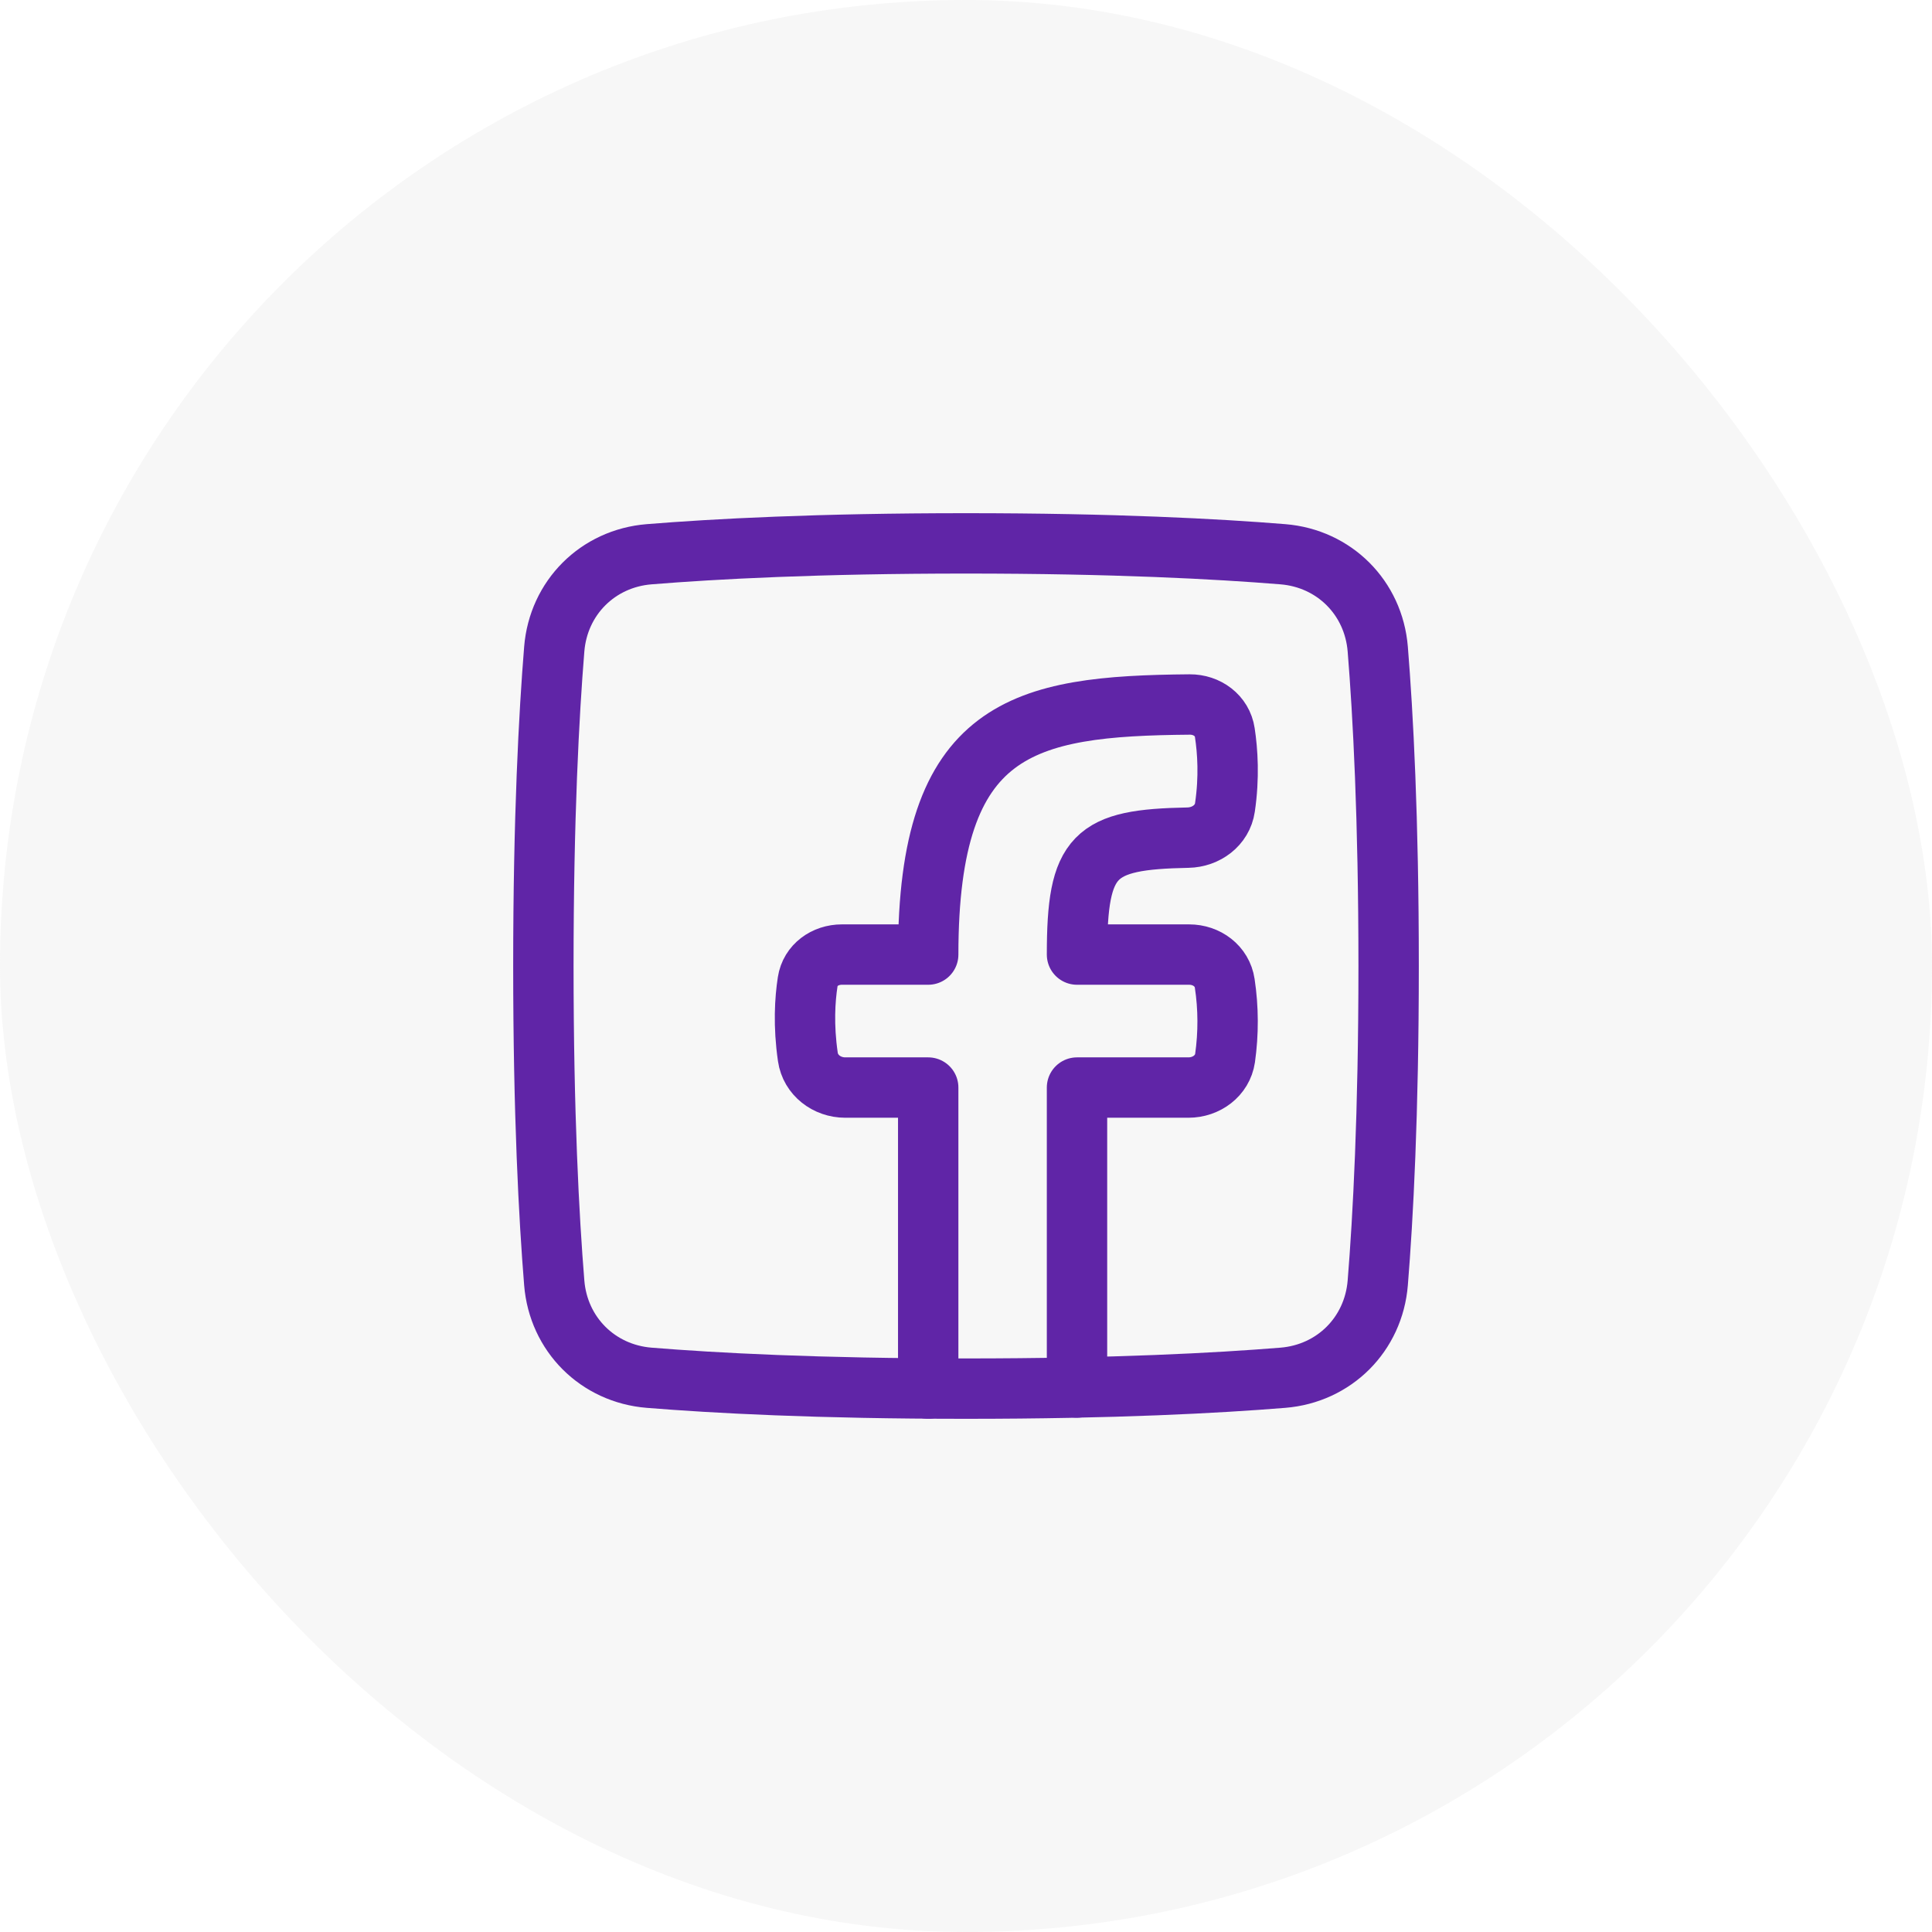
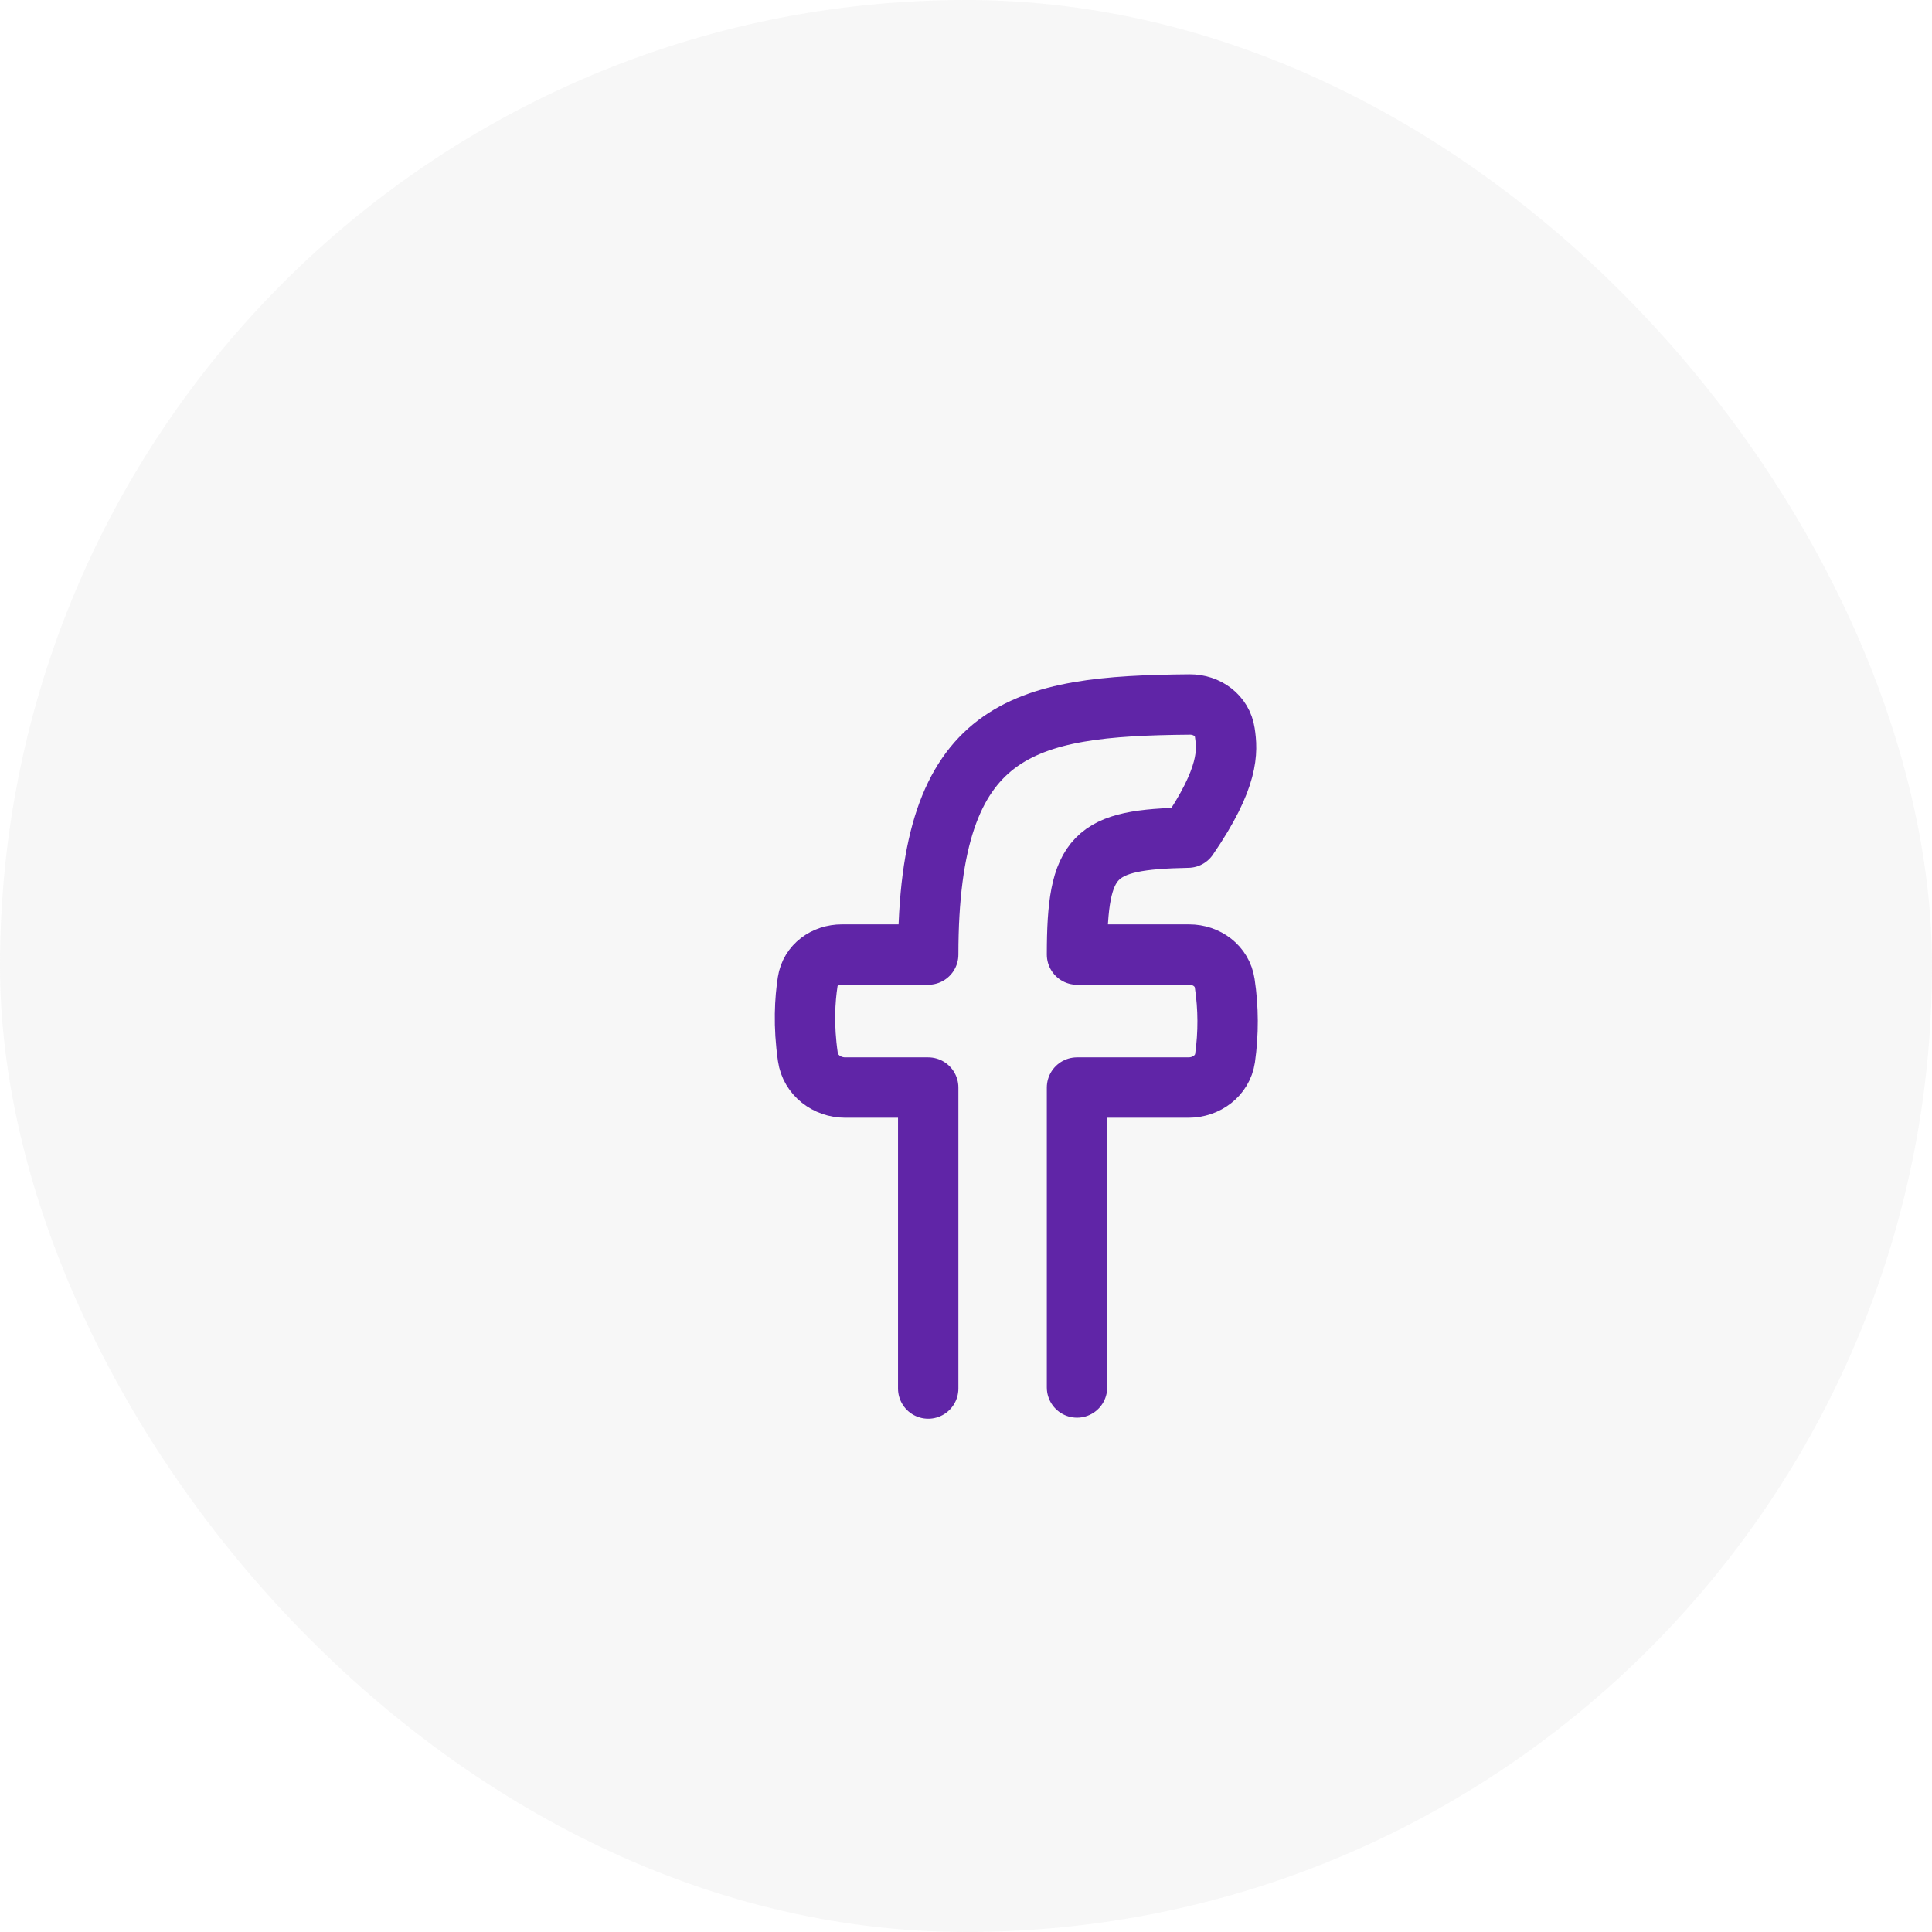
<svg xmlns="http://www.w3.org/2000/svg" width="48" height="48" viewBox="0 0 48 48" fill="none">
  <rect width="48" height="48" rx="24" fill="#D9D9D9" fill-opacity="0.2" />
  <g clip-path="url(#clip0_2707_1456)">
-     <path d="M13.77 31.872C13.873 33.149 14.851 34.127 16.128 34.23C17.742 34.361 20.318 34.5 24 34.5C27.682 34.5 30.258 34.361 31.872 34.23C33.149 34.127 34.127 33.149 34.23 31.872C34.361 30.258 34.5 27.682 34.5 24C34.5 20.318 34.361 17.742 34.23 16.128C34.127 14.851 33.149 13.873 31.872 13.77C30.258 13.639 27.682 13.5 24 13.5C20.318 13.5 17.742 13.639 16.128 13.77C14.851 13.873 13.873 14.851 13.77 16.128C13.639 17.742 13.5 20.318 13.5 24C13.5 27.682 13.639 30.258 13.77 31.872Z" stroke="#6025A7" stroke-width="1.5" stroke-linecap="round" stroke-linejoin="round" />
-     <path d="M26.758 34.472V27.02H29.527C29.971 27.02 30.371 26.727 30.436 26.288C30.523 25.672 30.521 25.047 30.428 24.431C30.364 24 29.98 23.716 29.544 23.716H26.758C26.758 21.219 27.174 20.856 29.515 20.811C29.965 20.802 30.368 20.506 30.433 20.061C30.544 19.313 30.5 18.66 30.43 18.201C30.367 17.776 29.986 17.5 29.558 17.503C25.418 17.539 23.061 18.029 23.061 23.716H20.916C20.5 23.716 20.13 23.977 20.067 24.389C19.998 24.833 19.957 25.477 20.071 26.259C20.136 26.711 20.543 27.02 21 27.02H23.061V34.498" stroke="#6025A7" stroke-width="1.5" stroke-linecap="round" stroke-linejoin="round" />
+     <path d="M26.758 34.472V27.02H29.527C29.971 27.02 30.371 26.727 30.436 26.288C30.523 25.672 30.521 25.047 30.428 24.431C30.364 24 29.98 23.716 29.544 23.716H26.758C26.758 21.219 27.174 20.856 29.515 20.811C30.544 19.313 30.5 18.66 30.43 18.201C30.367 17.776 29.986 17.5 29.558 17.503C25.418 17.539 23.061 18.029 23.061 23.716H20.916C20.5 23.716 20.13 23.977 20.067 24.389C19.998 24.833 19.957 25.477 20.071 26.259C20.136 26.711 20.543 27.02 21 27.02H23.061V34.498" stroke="#6025A7" stroke-width="1.5" stroke-linecap="round" stroke-linejoin="round" />
  </g>
  <defs>
    <clipPath id="clip0_2707_1456">
      <rect width="24" height="24" fill="white" transform="translate(12 12)" />
    </clipPath>
  </defs>
</svg>